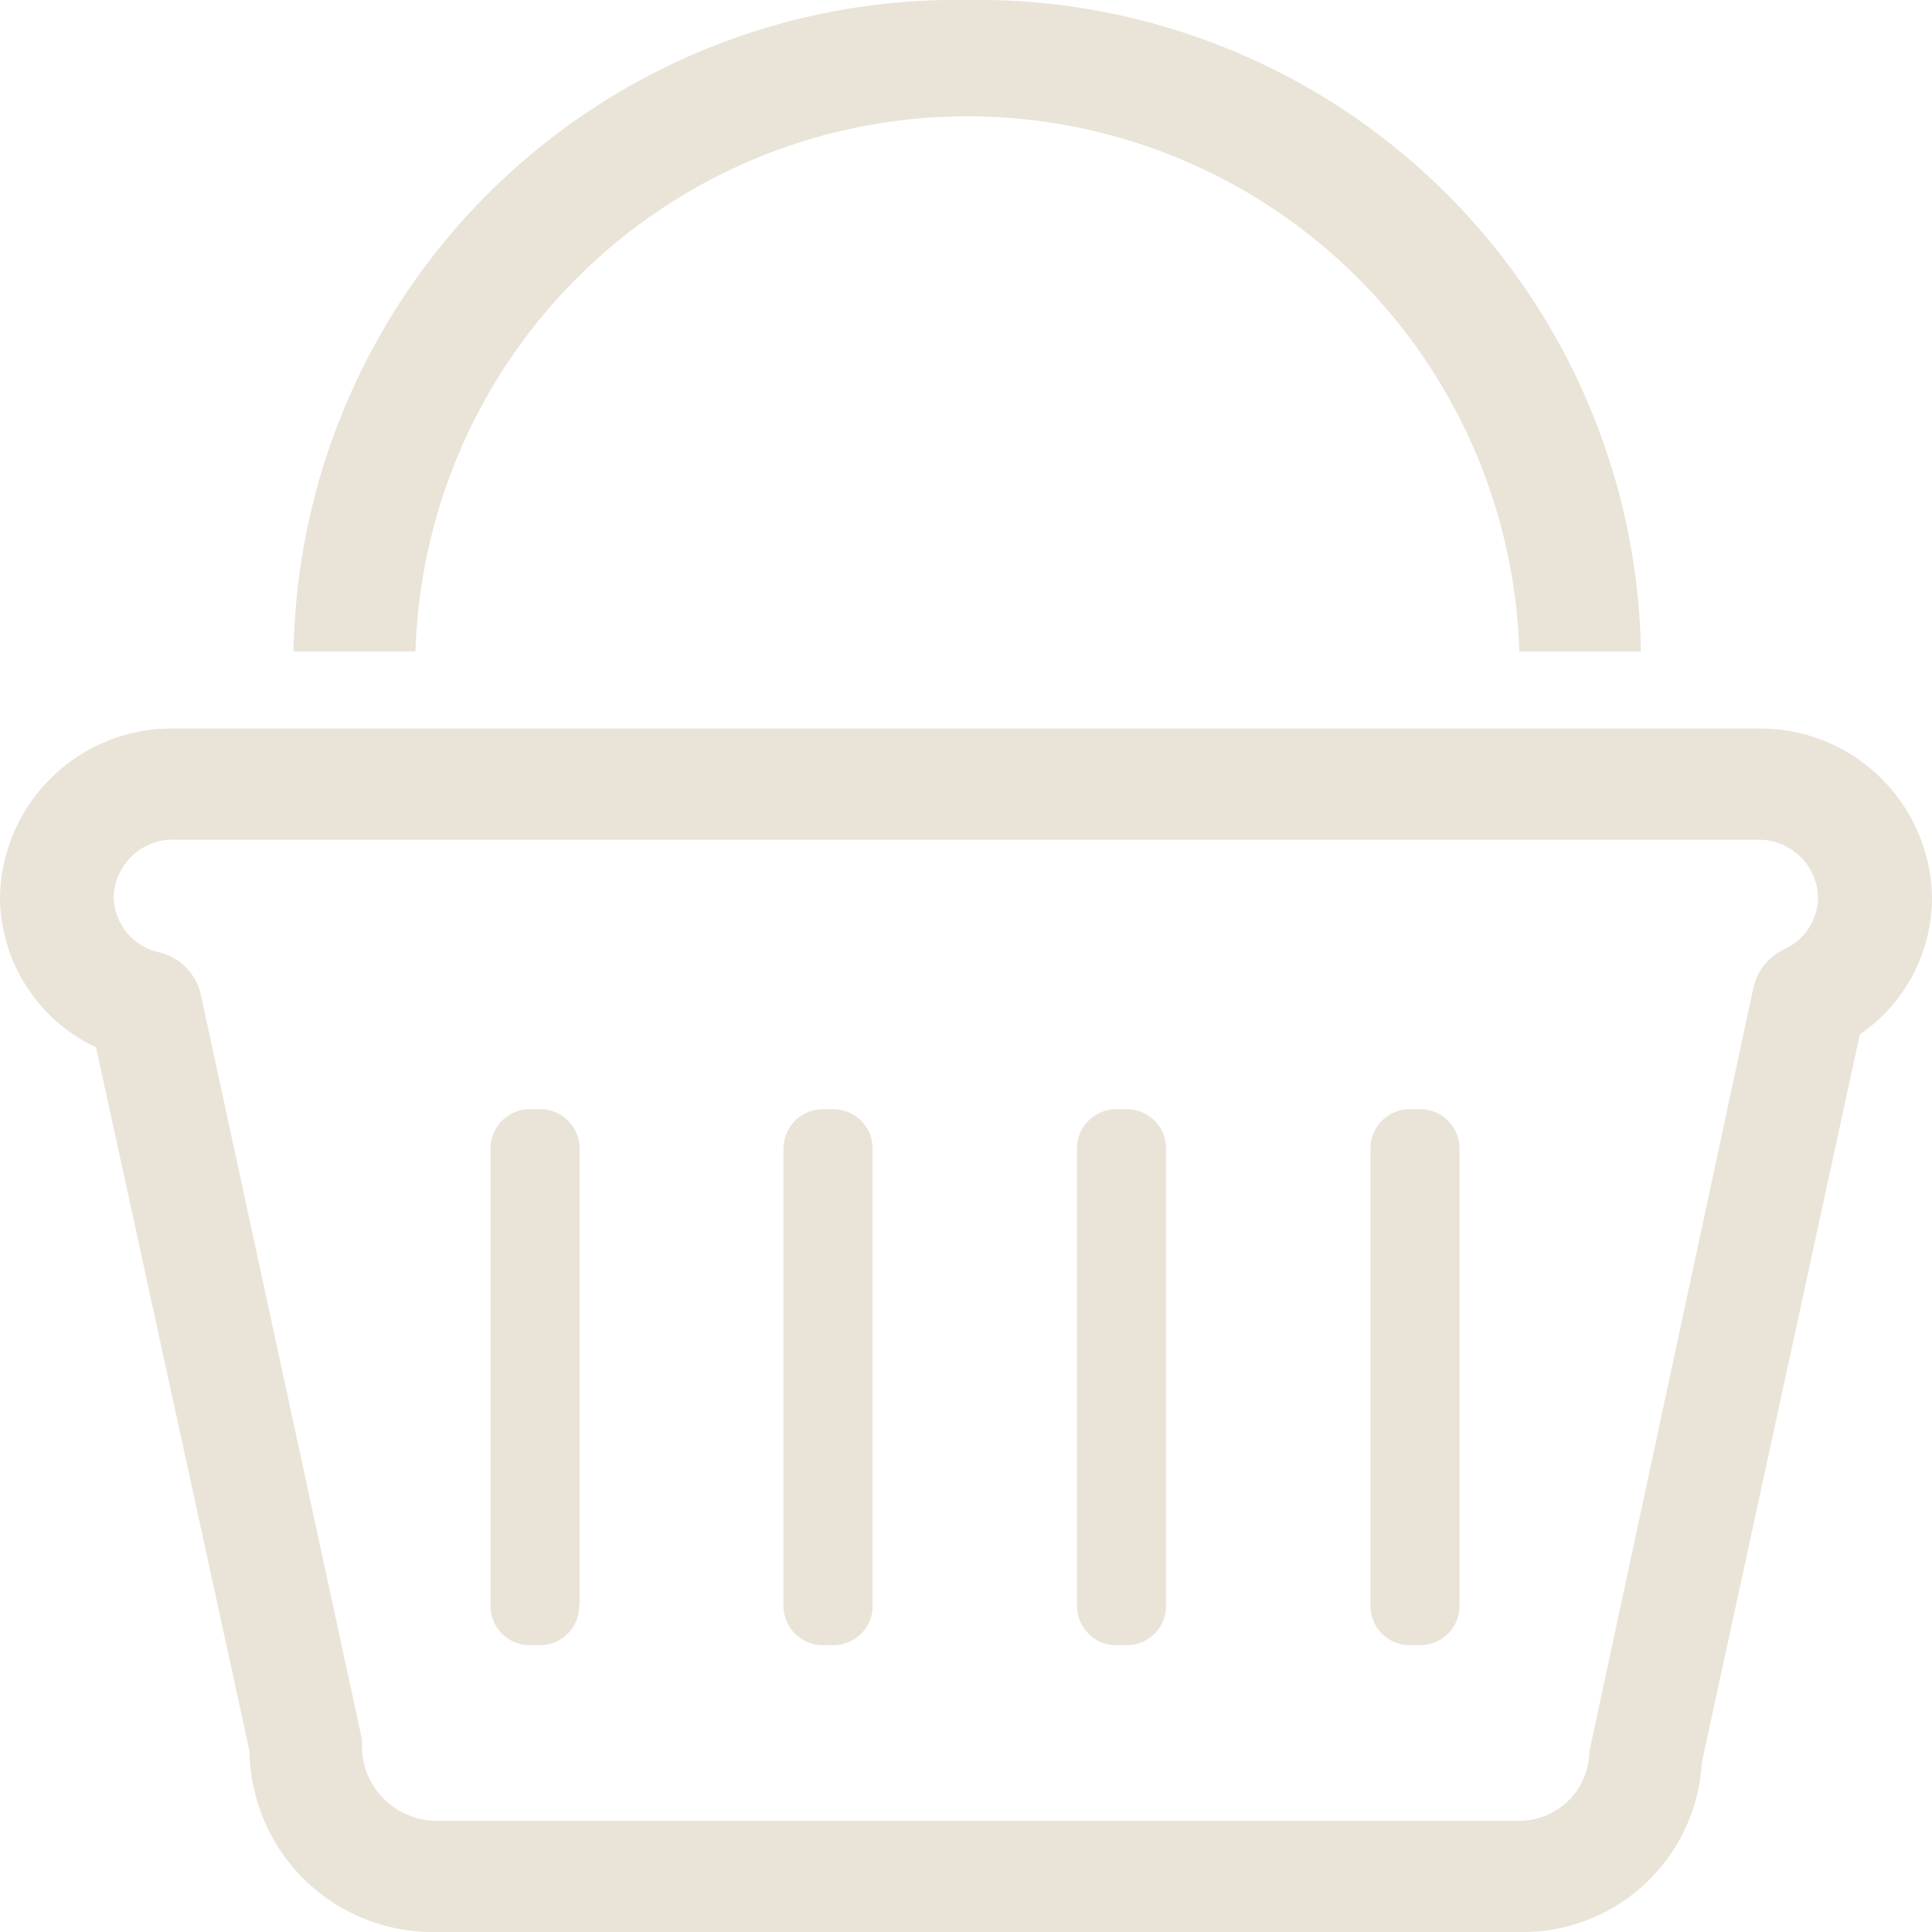
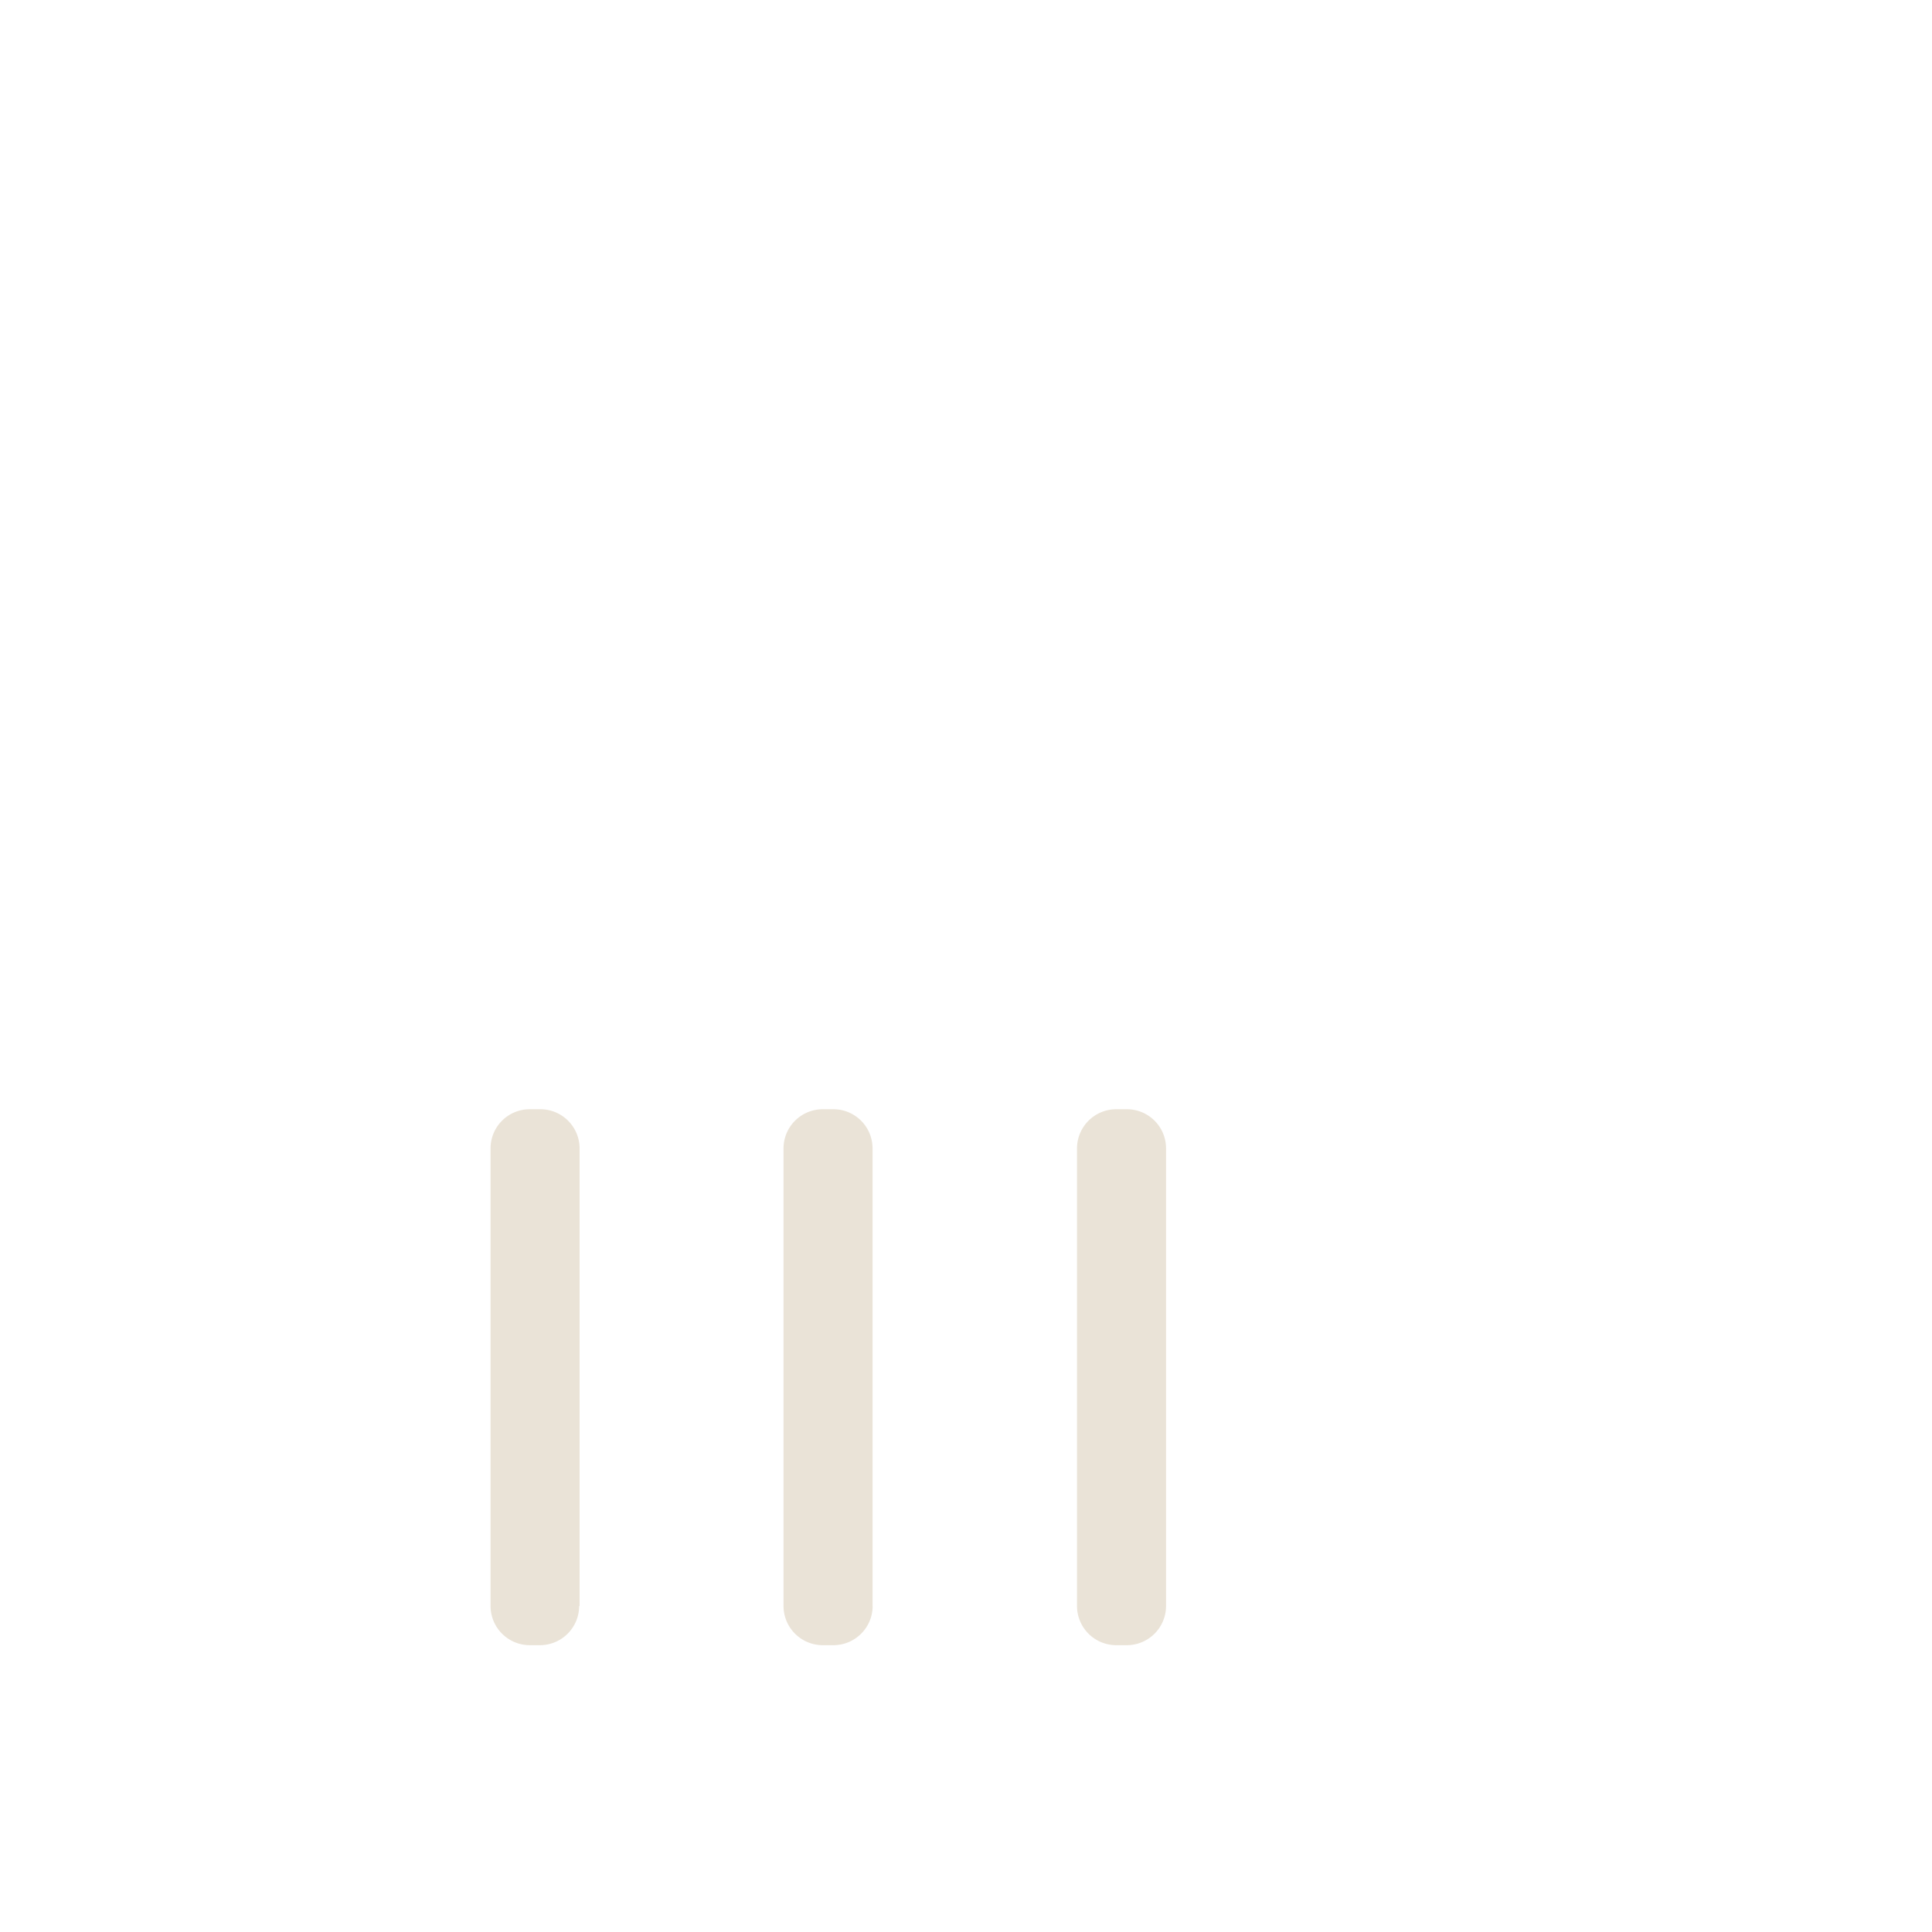
<svg xmlns="http://www.w3.org/2000/svg" id="icon-cart" width="22" height="22" viewBox="0 0 22 22">
-   <path id="Path_4995" data-name="Path 4995" d="M28.636,163.622H16.295a2.085,2.085,0,0,1-2.107-2.057l-1.748-8.017a1.9,1.9,0,0,1-1.094-1.7,1.955,1.955,0,0,1,1.975-1.93H31.369a1.956,1.956,0,0,1,1.977,1.93,1.89,1.89,0,0,1-.822,1.553l-1.8,8.295A2.042,2.042,0,0,1,28.636,163.622ZM13.321,151.183a.673.673,0,0,0-.68.664.656.656,0,0,0,.52.62.637.637,0,0,1,.472.483l1.836,8.485a.856.856,0,0,0,.825.921H28.635a.8.8,0,0,0,.81-.791l1.867-8.694a.634.634,0,0,1,.347-.438.653.653,0,0,0,.389-.585.673.673,0,0,0-.68-.664H13.321Z" transform="translate(-11.346 -141.622)" fill="#eae3d7" />
  <path id="Path_4996" data-name="Path 4996" d="M101.364,226.423a.447.447,0,0,1-.446.446H100.8a.447.447,0,0,1-.445-.446v-5.212a.446.446,0,0,1,.445-.445h.123a.447.447,0,0,1,.446.445v5.212Z" transform="translate(-94.769 -208.135)" fill="#eae3d7" />
  <path id="Path_4997" data-name="Path 4997" d="M154.621,226.423a.447.447,0,0,1-.445.446h-.124a.447.447,0,0,1-.446-.446v-5.212a.447.447,0,0,1,.446-.445h.123a.446.446,0,0,1,.445.445v5.212Z" transform="translate(-144.684 -208.135)" fill="#eae3d7" />
  <path id="Path_4998" data-name="Path 4998" d="M207.909,226.423a.447.447,0,0,1-.445.446h-.123a.447.447,0,0,1-.446-.446v-5.212a.447.447,0,0,1,.446-.445h.123a.446.446,0,0,1,.445.445Z" transform="translate(-194.631 -208.135)" fill="#eae3d7" />
-   <path id="Path_4999" data-name="Path 4999" d="M261.2,226.423a.447.447,0,0,1-.446.446h-.123a.447.447,0,0,1-.445-.446v-5.212a.446.446,0,0,1,.445-.445h.123a.447.447,0,0,1,.446.445Z" transform="translate(-244.58 -208.135)" fill="#eae3d7" />
-   <path id="Path_5000" data-name="Path 5000" d="M73.6,0a7.549,7.549,0,0,0-7.673,7.418h1.388a6.288,6.288,0,0,1,12.57,0H81.27A7.55,7.55,0,0,0,73.6,0Z" transform="translate(-62.584)" fill="#eae3d7" />
</svg>